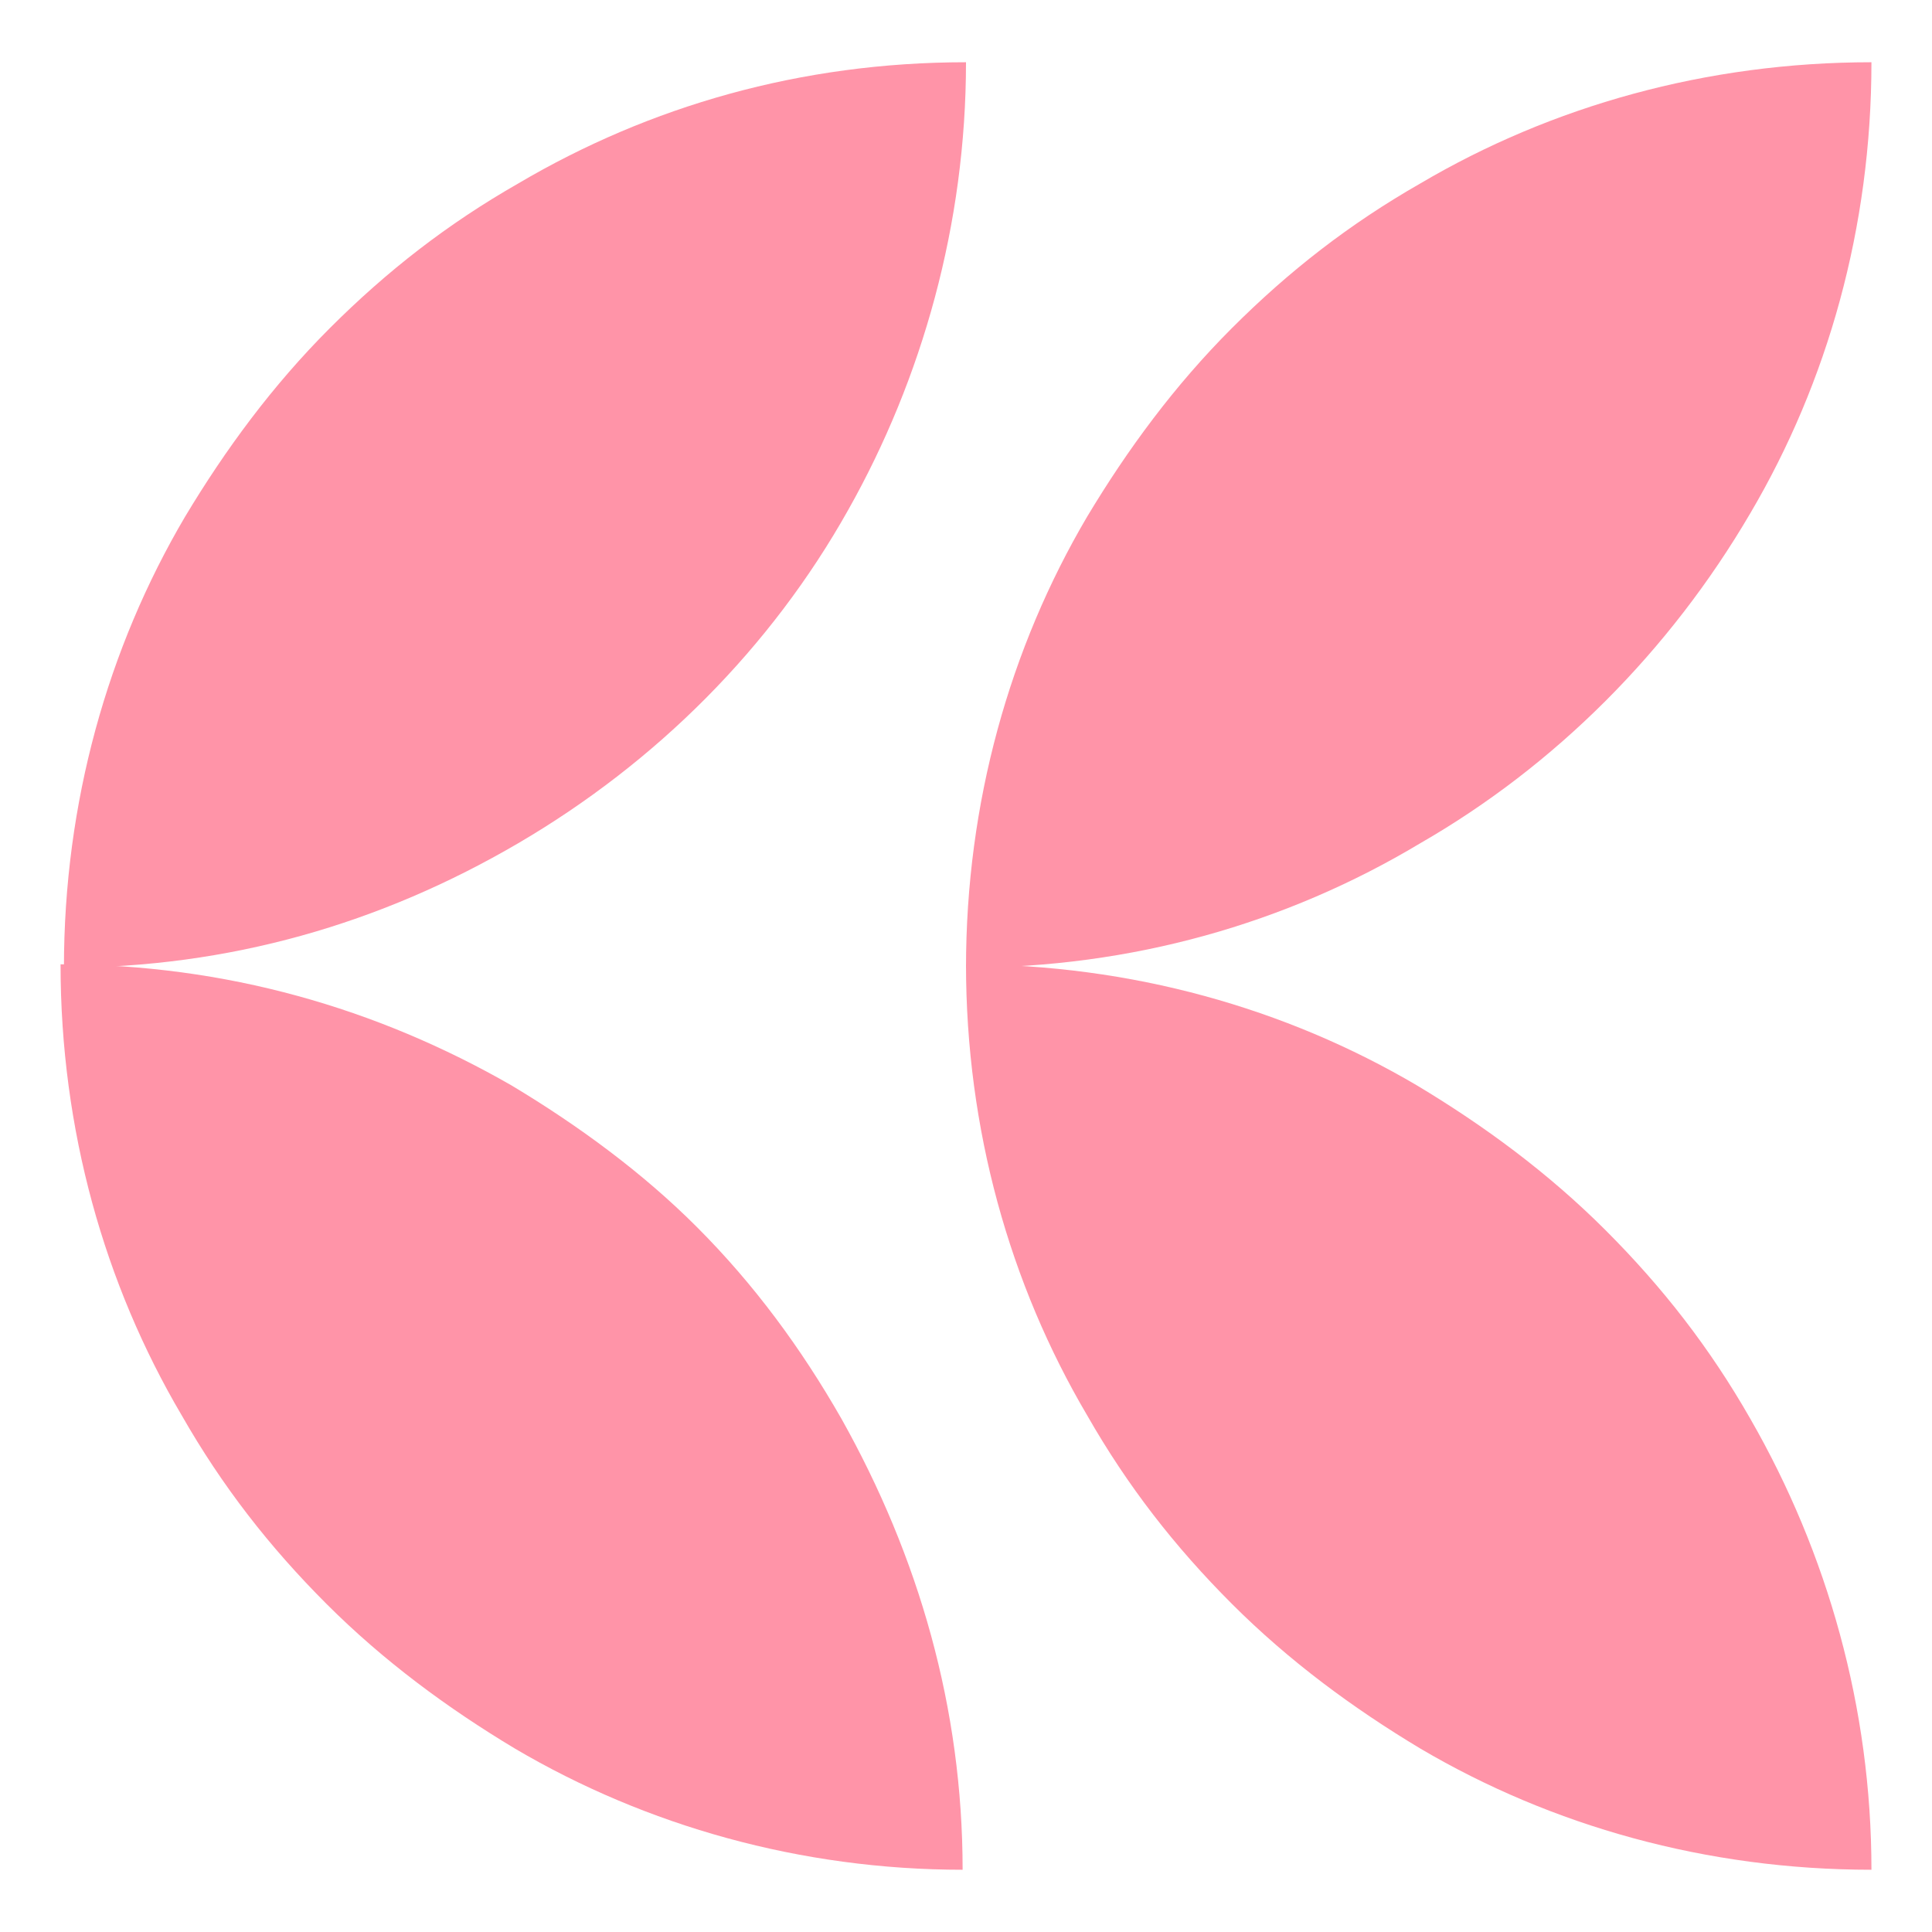
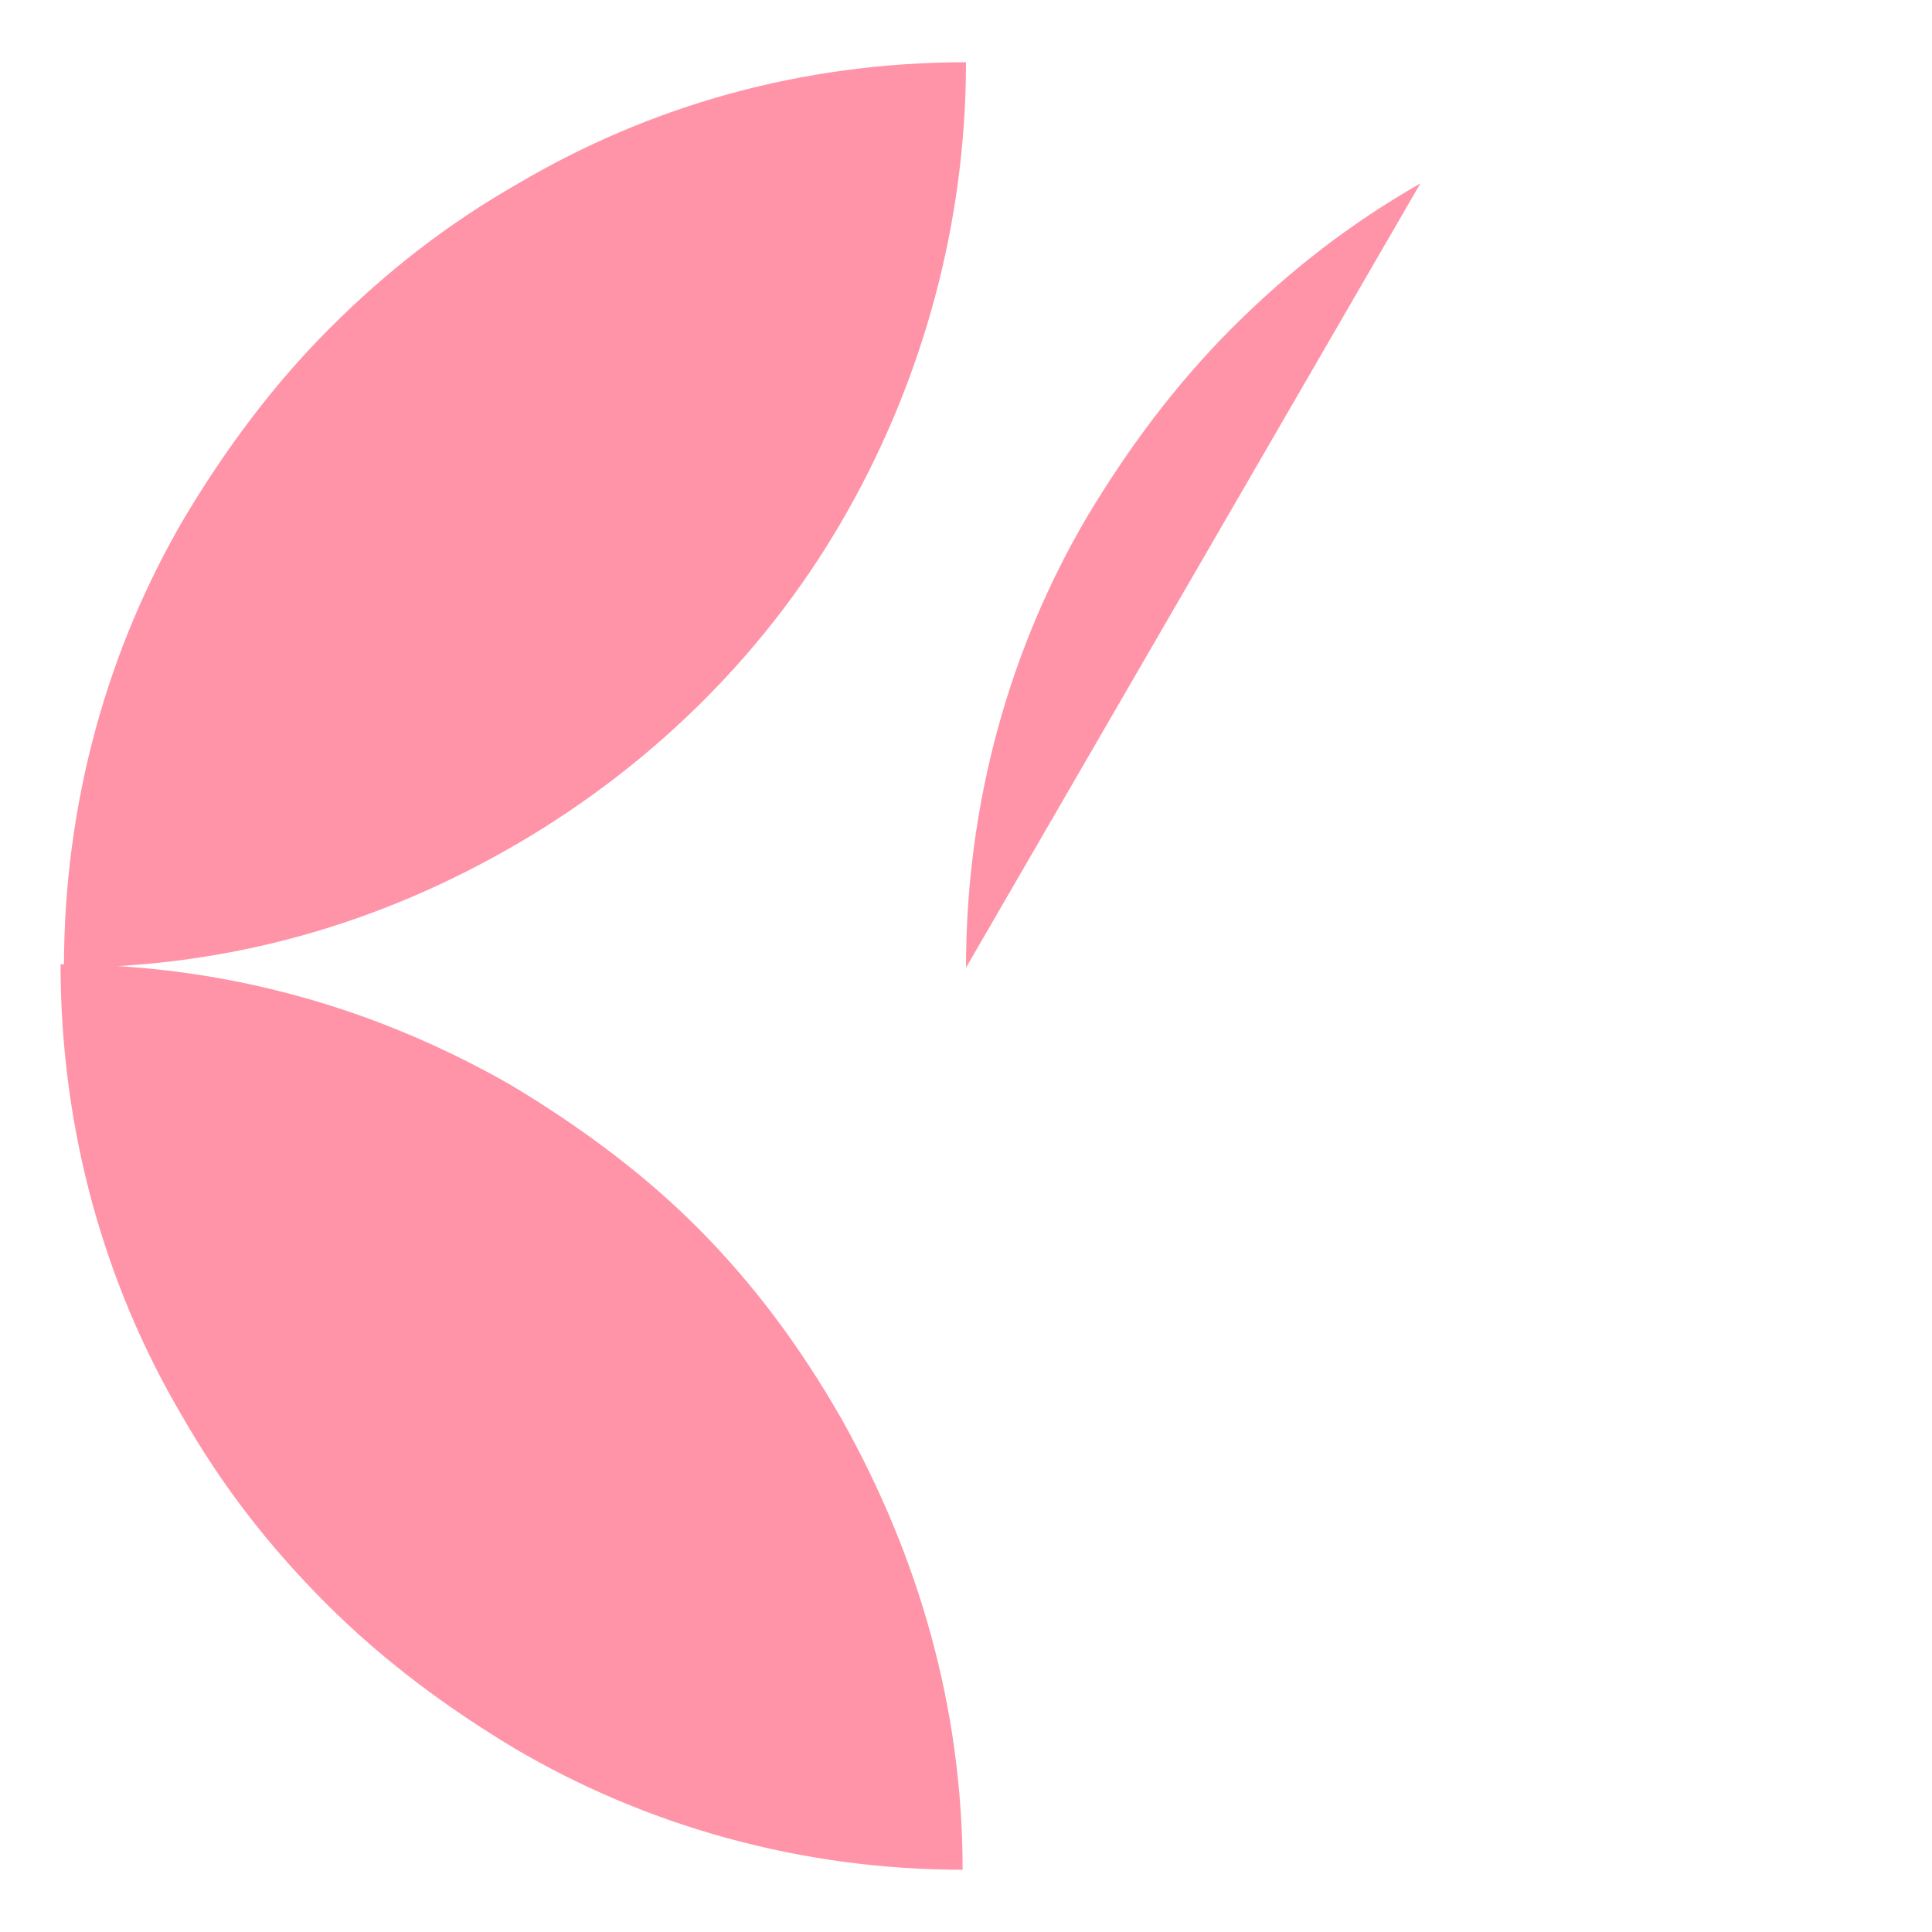
<svg xmlns="http://www.w3.org/2000/svg" width="32" height="32" viewBox="0 0 32 32">
  <path fill="#ff94a8" d="M1.059 16.028c0-2.732 0.725-5.296 2.007-7.471 0.669-1.115 1.449-2.174 2.397-3.122s1.951-1.728 3.122-2.397c2.174-1.282 4.683-2.007 7.415-2.007 0 2.676-0.725 5.24-1.951 7.415-1.282 2.286-3.178 4.181-5.463 5.519s-4.795 2.063-7.526 2.063z" />
-   <path fill="#ff94a8" d="M16 16.028c0-2.732 0.725-5.296 2.007-7.471 0.669-1.115 1.449-2.174 2.397-3.122s1.951-1.728 3.122-2.397c2.174-1.282 4.739-2.007 7.471-2.007 0 2.732-0.725 5.296-2.007 7.471-1.338 2.286-3.234 4.181-5.463 5.463-2.23 1.338-4.795 2.063-7.526 2.063z" />
-   <path fill="#ff94a8" d="M30.997 30.969c-2.732 0-5.296-0.725-7.471-2.007-1.115-0.669-2.174-1.449-3.122-2.397s-1.728-1.951-2.397-3.122c-1.282-2.174-2.007-4.739-2.007-7.471 2.732 0 5.296 0.725 7.471 2.007 1.115 0.669 2.174 1.449 3.122 2.397s1.728 1.951 2.397 3.122c1.282 2.23 2.007 4.795 2.007 7.471z" />
+   <path fill="#ff94a8" d="M16 16.028c0-2.732 0.725-5.296 2.007-7.471 0.669-1.115 1.449-2.174 2.397-3.122s1.951-1.728 3.122-2.397z" />
  <path fill="#ff94a8" d="M15.944 30.969c-2.676 0-5.24-0.725-7.415-2.007-1.115-0.669-2.174-1.449-3.122-2.397s-1.728-1.951-2.397-3.122c-1.282-2.174-2.007-4.739-2.007-7.471 2.732 0 5.24 0.725 7.471 2.007 1.115 0.669 2.174 1.449 3.066 2.342 0.948 0.948 1.728 2.007 2.397 3.178 1.282 2.286 2.007 4.795 2.007 7.471z" />
</svg>